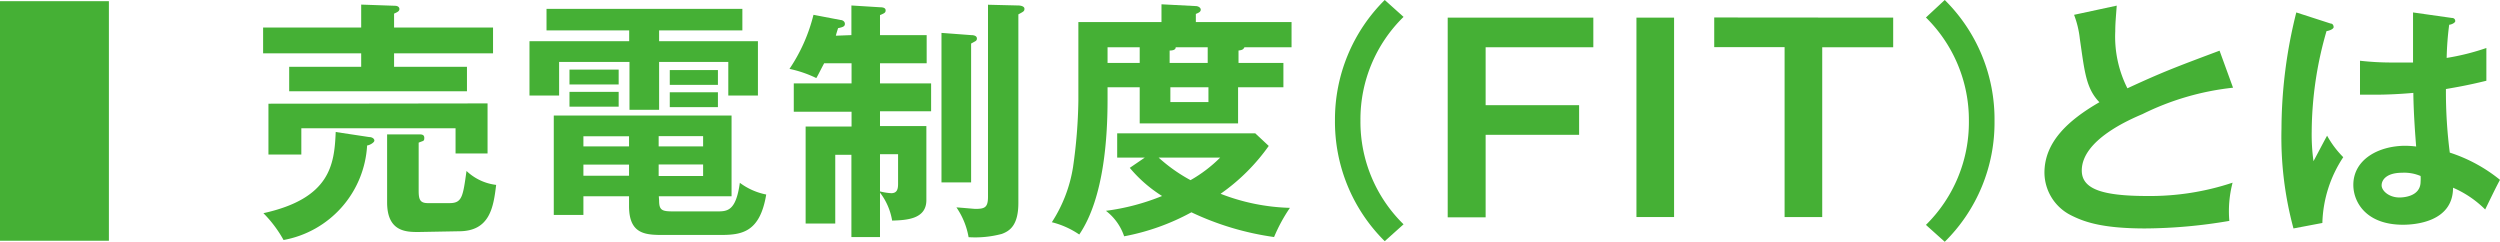
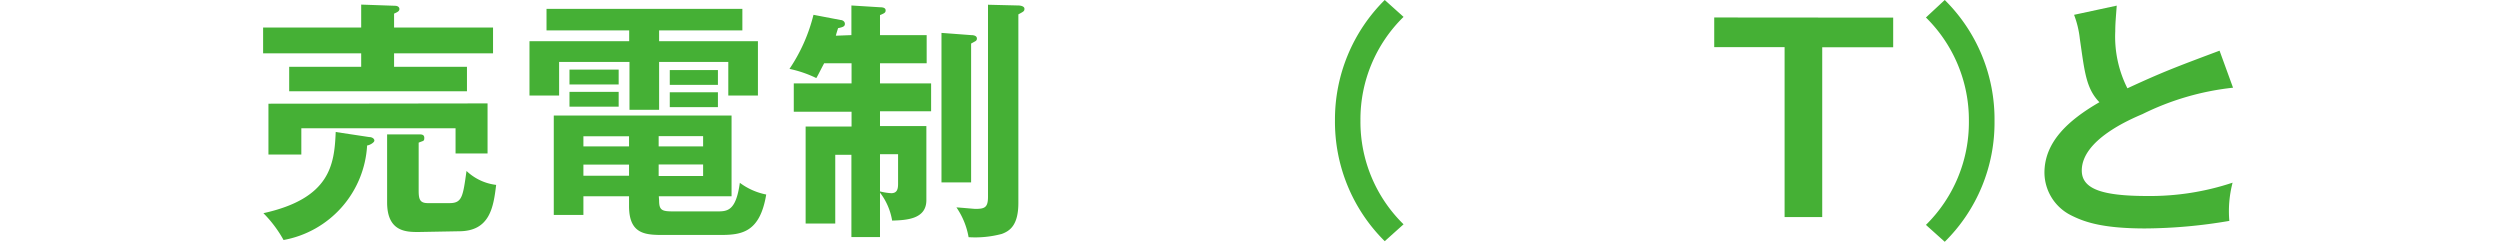
<svg xmlns="http://www.w3.org/2000/svg" width="168.75" height="16.32" viewBox="0 0 168.75 16.32">
  <defs>
    <style>.a{fill:#45b035;}</style>
  </defs>
  <title>booklet50_eco_sub_title1</title>
-   <path class="a" d="M7.35.08V16.25H0V.08Z" />
  <path class="a" d="M33.28,1.86V3.6H26.6v.91h4.92V6.16h-12V4.51h4.86V3.6H17.76V1.86h6.62V.31l2.29.08c.14,0,.29.07.29.22s-.14.21-.36.31v.94ZM24.91,9.25c.21,0,.36.11.36.24s-.31.31-.49.33a6.88,6.88,0,0,1-5.64,6.38,8.19,8.19,0,0,0-1.36-1.81c4.52-1,4.79-3.28,4.88-5.48Zm8-2.27v3.38H30.75V8.66H20.34v1.77H18.12V7Zm-4.66,8.68c-.81,0-2.12,0-2.12-2V9.07l2.12,0c.2,0,.39,0,.39.24s-.07.18-.38.32v3.24c0,.59.09.84.62.84h1.47c.85,0,.9-.46,1.14-2.17a3.5,3.5,0,0,0,2,.94c-.18,1.5-.42,3.13-2.51,3.13Z" />
  <path class="a" d="M44.49,2.78h6.67V6.45h-2V4.18H44.49V7.41h-2V4.18H37.74V6.45h-2V2.78h6.73V2.05H36.89V.6H50.11V2.05H44.49Zm0,10.76c0,.68.22.73,1,.73h2.88c.72,0,1.3,0,1.57-1.93a4.39,4.39,0,0,0,1.78.79c-.43,2.59-1.68,2.73-3.13,2.73H44.86c-1.24,0-2.4,0-2.4-1.95v-.66H39.38v1.26h-2V7.8h12v5.45H44.47ZM41.76,4.7v1H38.44v-1Zm0,1.5v1H38.44v-1Zm.7,3H39.38v.68h3.08Zm0,1.91H39.38v.75h3.08Zm2-1.23h3V9.19h-3Zm0,2h3V11.1h-3Zm4-7.15v1H45.21v-1Zm0,1.5v1H45.21v-1Z" />
  <path class="a" d="M57.47,2.37v-2L59.4.49c.24,0,.38.06.38.21s-.07.19-.38.32V2.37h3.15v1.9H59.4V5.63h3.45V7.51H59.4v1h3.13v5c0,1.29-1.35,1.35-2.31,1.38A4.26,4.26,0,0,0,59.4,13v3H57.47V10.45H56.38v4.64h-2V8.54h3.1v-1h-3.9V5.63h3.9V4.27H55.63c-.36.68-.39.77-.53,1a7.78,7.78,0,0,0-1.81-.62A11.41,11.41,0,0,0,54.91,1l1.83.35c.12,0,.29.09.29.26s-.12.22-.46.29c-.09.29-.12.38-.15.51ZM59.4,12.92a3.86,3.86,0,0,0,.76.12c.39,0,.46-.27.46-.63v-2H59.4ZM65.55,2.37c.29,0,.39.11.39.22a.19.19,0,0,1-.1.19l-.29.16v9.37h-2V2.22Zm3.19-2c.14,0,.41.05.41.22s-.06.19-.41.38V13.69c0,1.52-.58,1.9-1.12,2.1a7,7,0,0,1-2.24.22A5.08,5.08,0,0,0,64.56,14c.12,0,1.21.1,1.26.1.64,0,.87-.08.87-.82V.32Z" />
-   <path class="a" d="M86.63,4.25V5.89H83.57V8.33H76.93V5.89H74.76v.84c0,2.35-.2,6.59-1.91,9.1A5.73,5.73,0,0,0,71,15a9.6,9.6,0,0,0,1.43-3.72,34.55,34.55,0,0,0,.36-4.47V1.49H78.4V.29l2.31.12c.16,0,.34.1.34.24s-.11.2-.33.29v.55h6.46v1.7H84c-.07.14-.14.19-.4.22v.84Zm-9.36,6.39H75.41V9h9.32l.91.85a13.31,13.31,0,0,1-3.25,3.23,13.85,13.85,0,0,0,4.68.95A11,11,0,0,0,86,16a19.18,19.18,0,0,1-5.58-1.67,15.34,15.34,0,0,1-4.54,1.62,3.61,3.61,0,0,0-1.23-1.72,15.17,15.17,0,0,0,3.79-1,9.21,9.21,0,0,1-2.18-1.9Zm-.34-6.39V3.19H74.76V4.25Zm1.28,6.39a10.9,10.9,0,0,0,2.15,1.52,9.33,9.33,0,0,0,2-1.52Zm3.31-6.39V3.19H79.36c0,.21-.28.22-.41.22v.84ZM79,5.89v1h2.57v-1Z" />
  <path class="a" d="M94.74,1.14a9.67,9.67,0,0,0-2.91,7,9.67,9.67,0,0,0,2.91,7l-1.27,1.14a11.34,11.34,0,0,1-3.36-8.16A11.35,11.35,0,0,1,93.47,0Z" />
-   <path class="a" d="M107.55,1.19v2h-7.27V7.1h6.31v2h-6.31v5.57H97.72V1.19Z" />
-   <path class="a" d="M113,14.65h-2.54V1.19H113Z" />
  <path class="a" d="M127.79,1.19v2H123V14.65h-2.54V3.18h-4.75v-2Z" />
  <path class="a" d="M130,15.18a9.71,9.71,0,0,0,2.9-7,9.71,9.71,0,0,0-2.9-7L131.27,0a11.31,11.31,0,0,1,3.36,8.16,11.29,11.29,0,0,1-3.36,8.16Z" />
  <path class="a" d="M150.73,5.92a18.09,18.09,0,0,0-6.11,1.78c-.84.36-4.1,1.74-4.1,3.81,0,1.24,1.35,1.72,4.44,1.72a17.62,17.62,0,0,0,5.74-.9,7.61,7.61,0,0,0-.22,2.58,34.52,34.52,0,0,1-5.69.51c-3,0-4.18-.48-5-.89A3.24,3.24,0,0,1,138,11.66c0-2.05,1.56-3.52,3.71-4.76-.91-.94-1-2.07-1.32-4.27A6.5,6.5,0,0,0,140,1l2.88-.62c-.06.82-.1,1.21-.1,1.74a7.73,7.73,0,0,0,.82,3.84c2.36-1.09,3.18-1.4,6.22-2.54Z" />
-   <path class="a" d="M157.32,1.59c.13,0,.2.12.2.24s-.26.24-.48.27a24.69,24.69,0,0,0-1,6.78,13.12,13.12,0,0,0,.12,2c.15-.27.78-1.48.92-1.72a6.49,6.49,0,0,0,1.09,1.45,8.42,8.42,0,0,0-1.41,4.44l-1.95.37A23.55,23.55,0,0,1,154,8.69a32.5,32.5,0,0,1,1-7.85Zm8.17-.38c.19,0,.24.12.24.22s-.24.23-.41.24a20.29,20.29,0,0,0-.17,2.24,16,16,0,0,0,2.68-.67V5.45c-1.38.34-2.23.47-2.73.56a32.47,32.47,0,0,0,.26,4.29,10.51,10.51,0,0,1,3.39,1.84c-.25.44-.88,1.76-1,2a7,7,0,0,0-2.17-1.47c0,2.34-2.63,2.5-3.38,2.5-2.48,0-3.35-1.52-3.35-2.69,0-1.7,1.68-2.64,3.52-2.64a6.4,6.4,0,0,1,.72.05c-.05-.67-.17-2.12-.19-3.62-1,.09-1.91.12-2.43.12s-.82,0-1.17,0V4.1a18.92,18.92,0,0,0,2.11.12c.7,0,1.16,0,1.47,0,0-.16,0-3,0-3.38Zm-3.34,10.45c-1.06,0-1.39.48-1.39.85s.5.82,1.2.82c.12,0,1.43,0,1.43-1.07a2.64,2.64,0,0,0,0-.38A2.81,2.81,0,0,0,162.15,11.66Z" />
</svg>